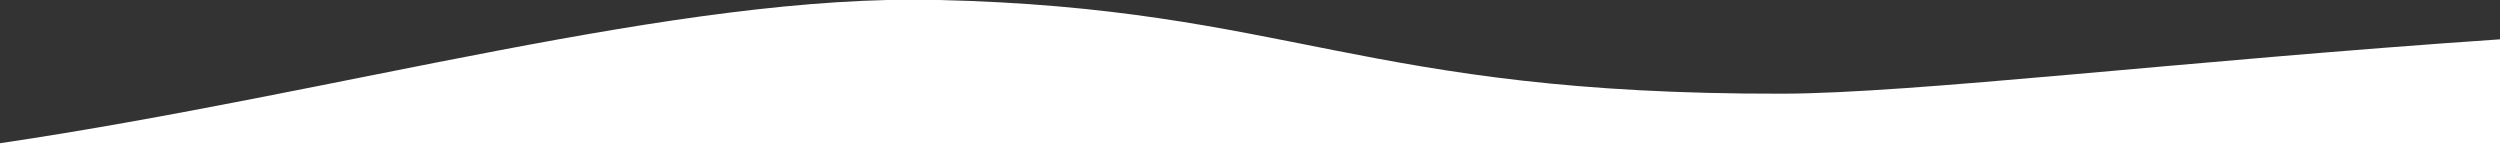
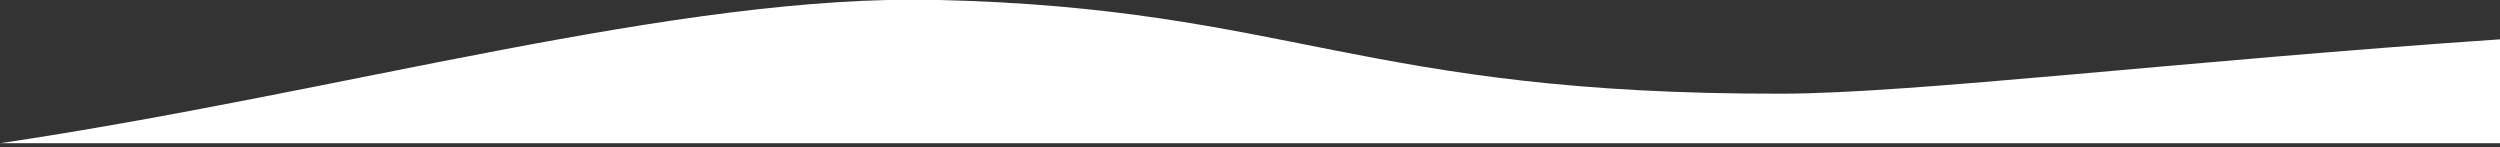
<svg xmlns="http://www.w3.org/2000/svg" version="1.1" id="Layer_1" x="0px" y="0px" width="1200px" height="70.789px" viewBox="0 0 1200 70.789" enable-background="new 0 0 1200 70.789" xml:space="preserve">
  <rect x="0" y="0" width="1200" height="70.789" fill="#333333" stroke="none" />
-   <path fill="#FFFFFF" d="M1200,18.879c-151.615,10.3-281.334,25.964-344.5,26.091c-202.567,0.41-236-41-405.5-45  C325.403-2.971,163.64,44.501,0,68.751v2.038h1200V18.879z" />
+   <path fill="#FFFFFF" d="M1200,18.879c-151.615,10.3-281.334,25.964-344.5,26.091c-202.567,0.41-236-41-405.5-45  C325.403-2.971,163.64,44.501,0,68.751h1200V18.879z" />
</svg>